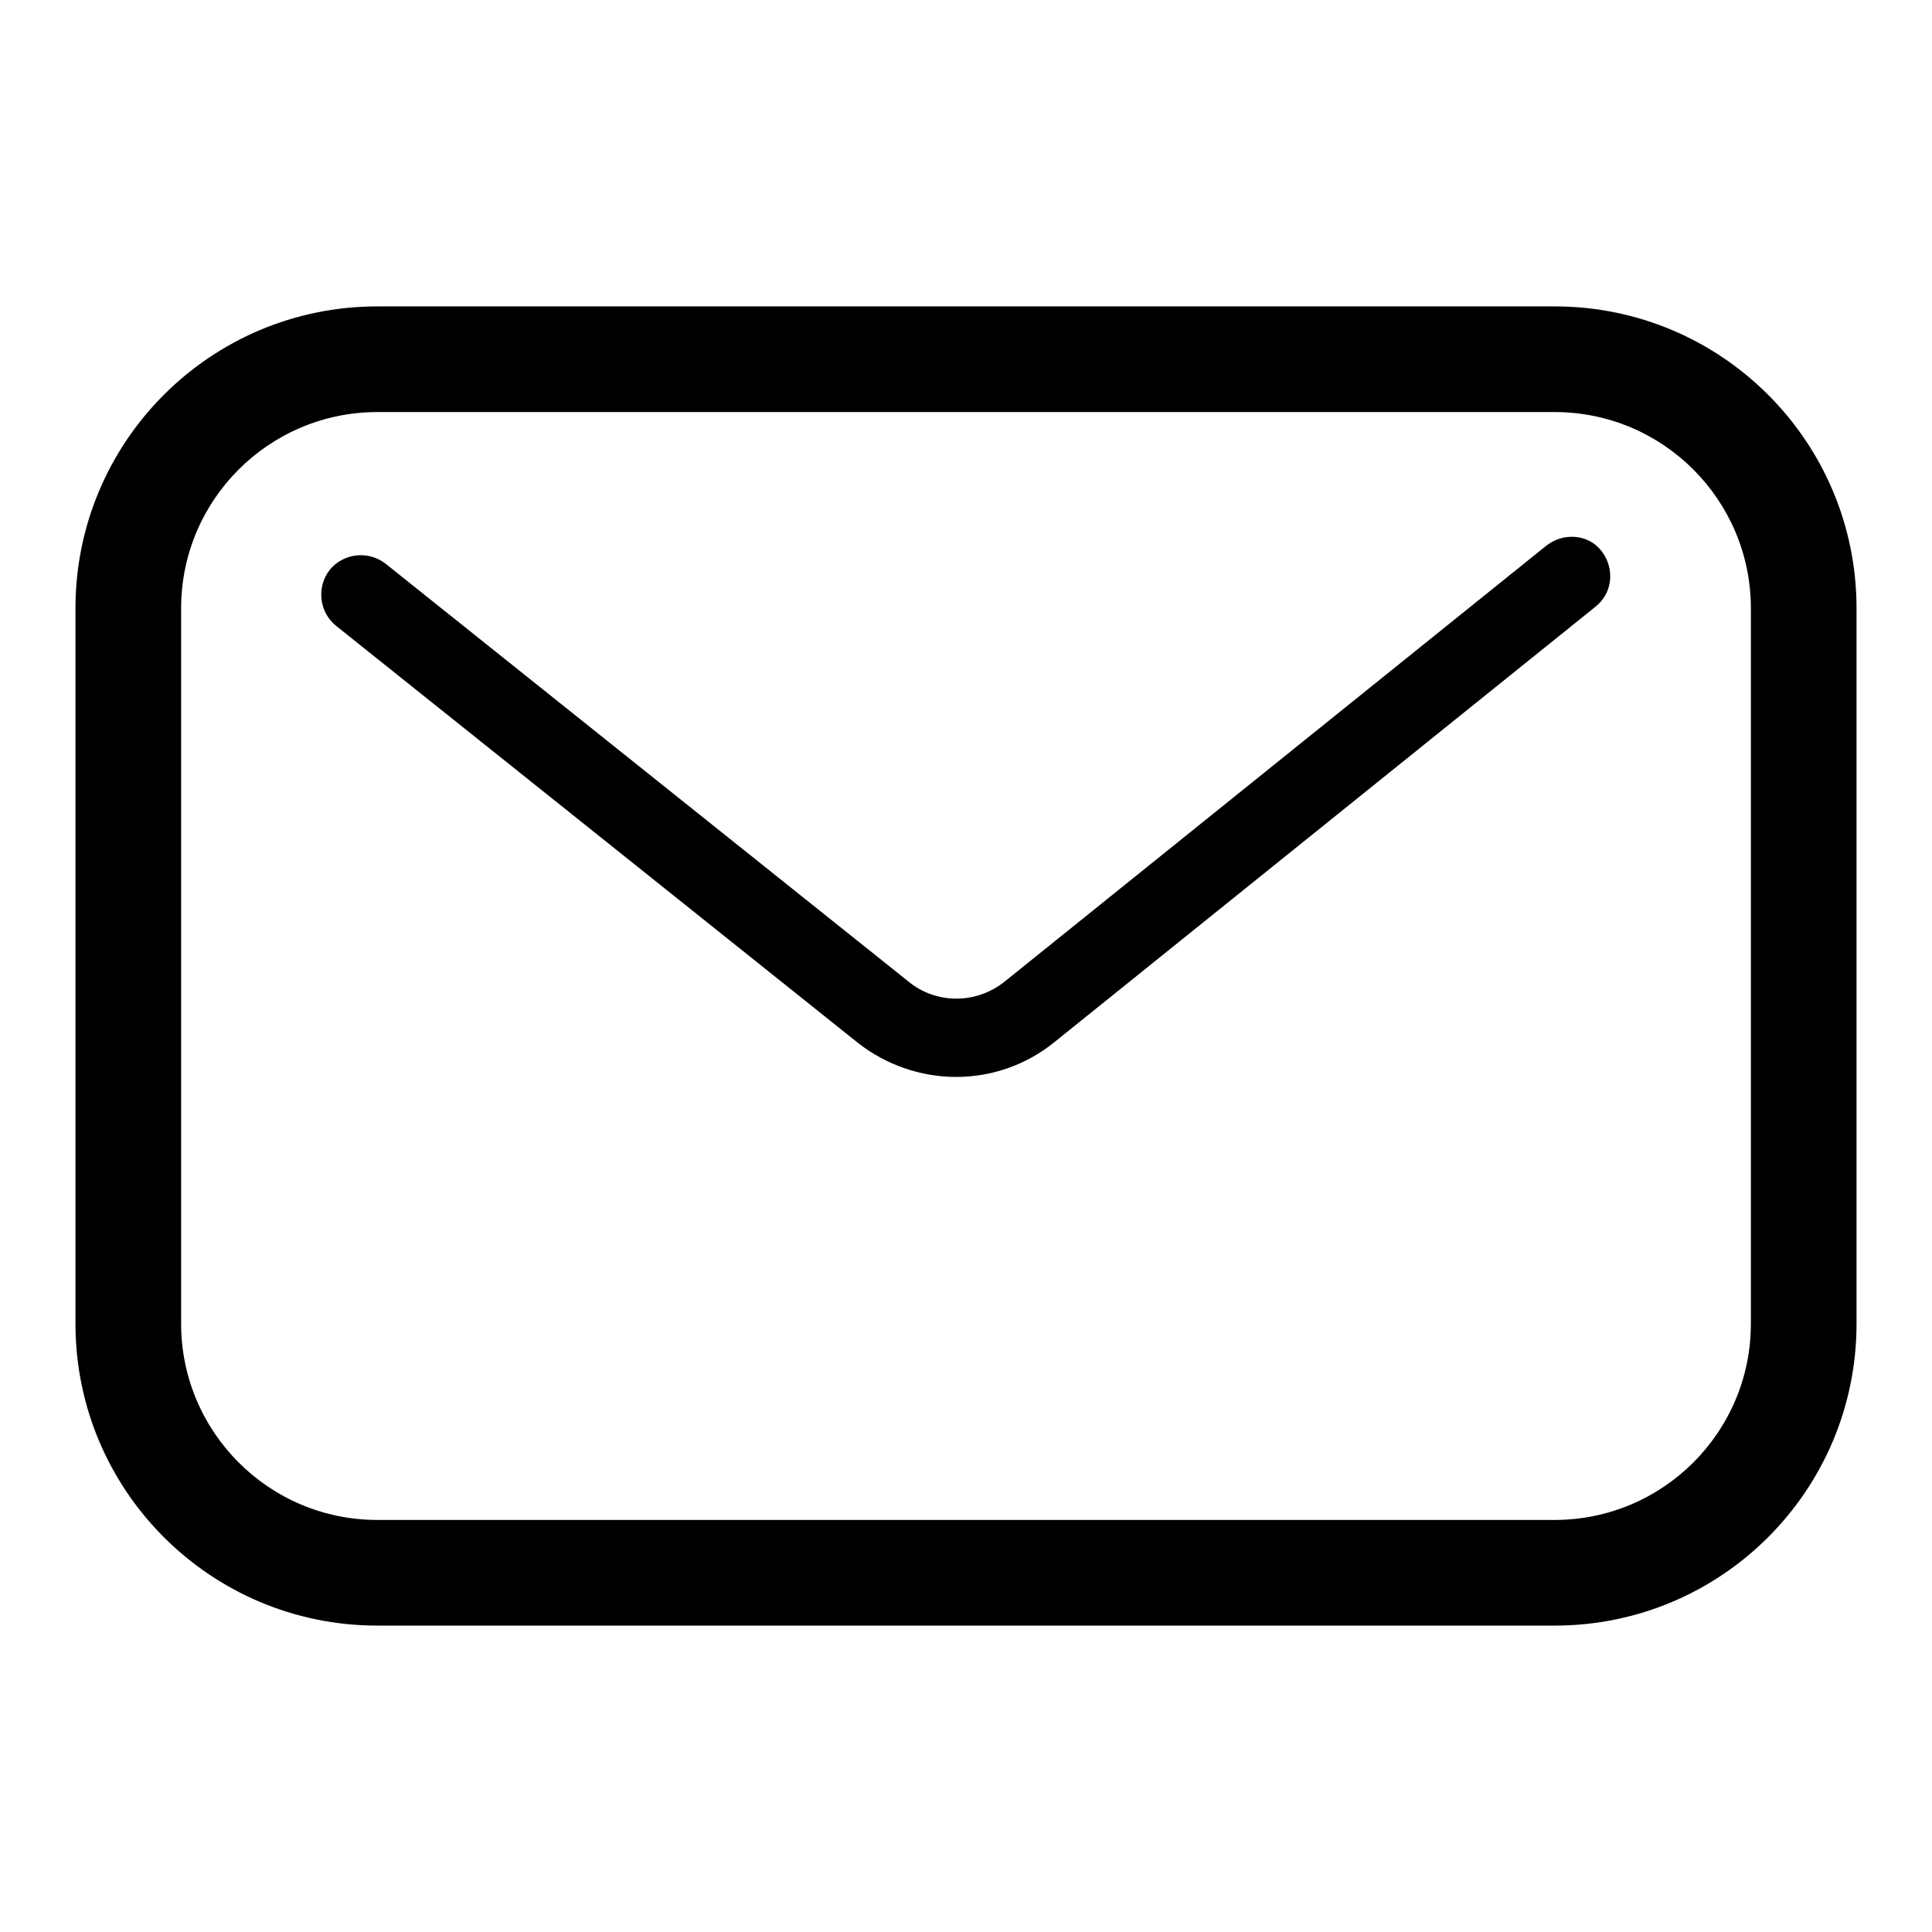
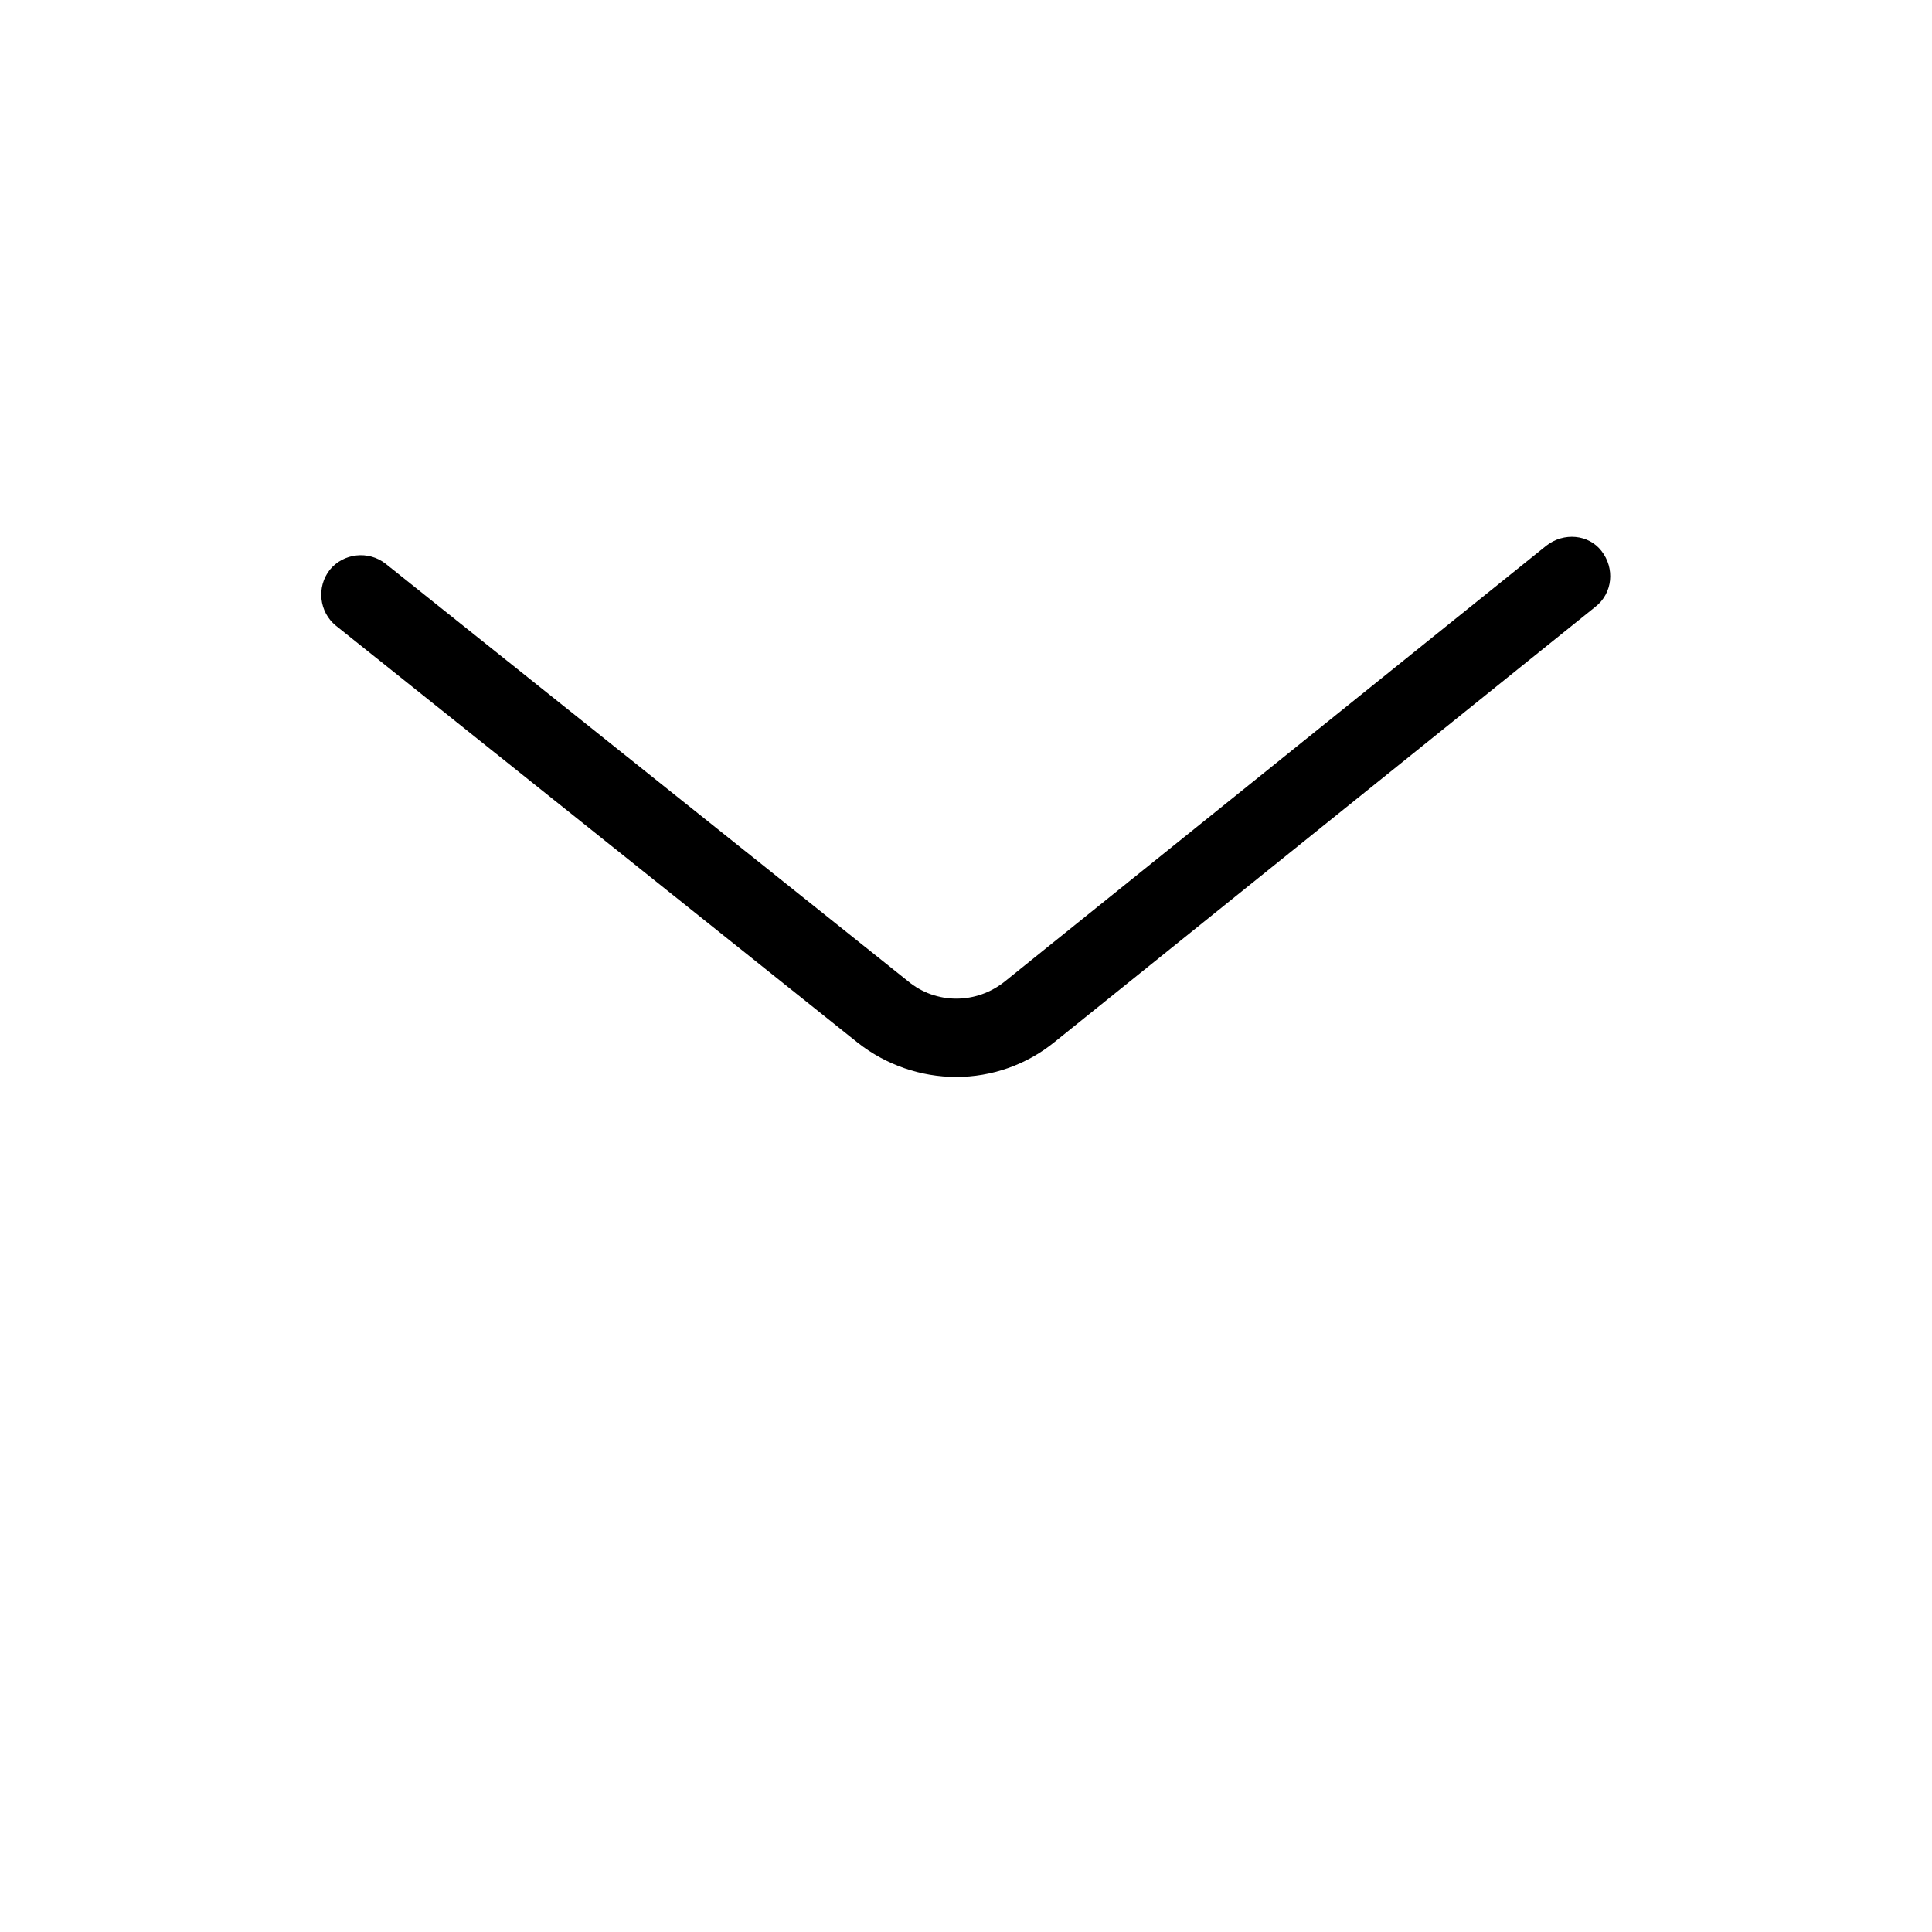
<svg xmlns="http://www.w3.org/2000/svg" version="1.1" x="0px" y="0px" viewBox="0 0 256 256" enable-background="new 0 0 256 256" xml:space="preserve">
  <g>
-     <path fill="#000000" d="M206,40.6H50c-22.1,0-40,17.9-40,40v94.8c0,22.1,17.9,40,40,40h156c22.1,0,40-17.9,40-40V80.6 C246,58.5,228.1,40.6,206,40.6z M232,175.4c0,14.4-11.7,26-26,26H50c-14.4,0-26-11.7-26-26V80.6c0-14.4,11.7-26,26-26h156 c14.4,0,26,11.7,26,26V175.4z" />
    <path fill="#000000" d="M204.9,72.3L133.2,130c-3.8,3.1-9.2,3.1-12.9,0L51.1,74.7c-2.3-1.8-5.6-1.4-7.4,0.8 c-1.8,2.3-1.4,5.6,0.8,7.4l69.2,55.3c3.7,2.9,8.3,4.5,13,4.5h0c4.7,0,9.3-1.6,13-4.6l71.7-57.7c2.3-1.8,2.6-5.1,0.8-7.4 C210.5,70.8,207.2,70.5,204.9,72.3L204.9,72.3z" />
  </g>
</svg>